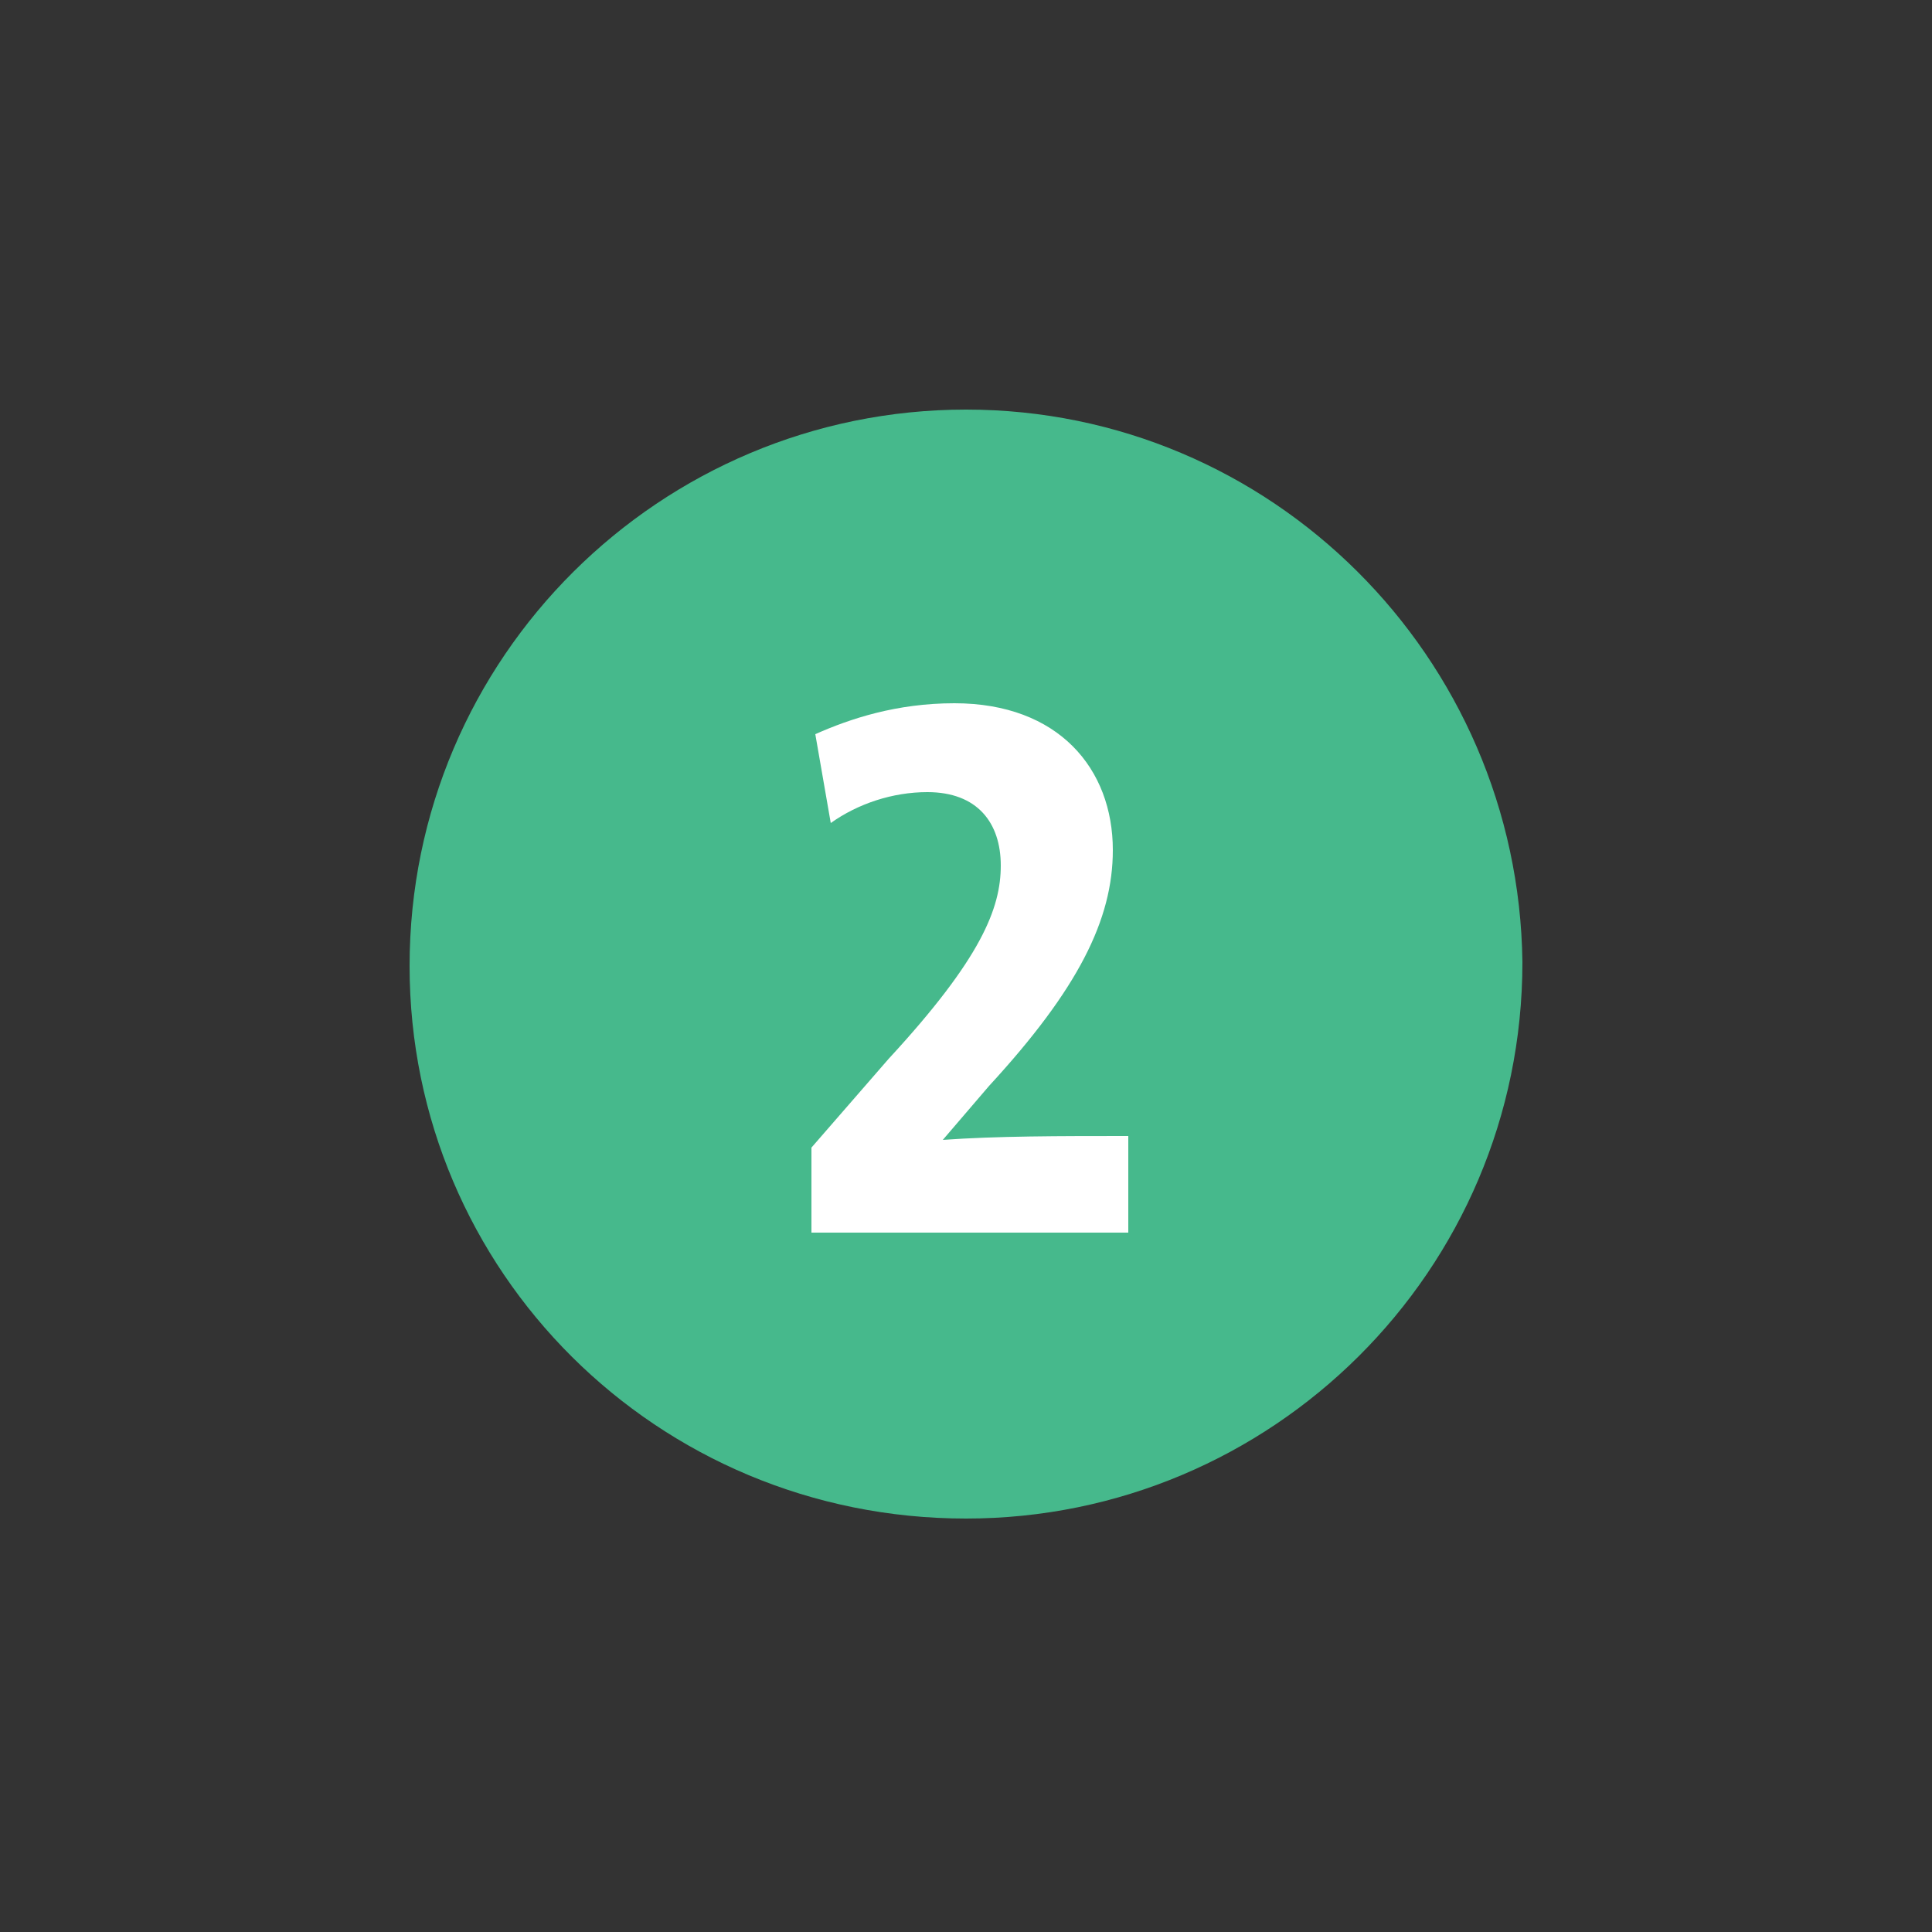
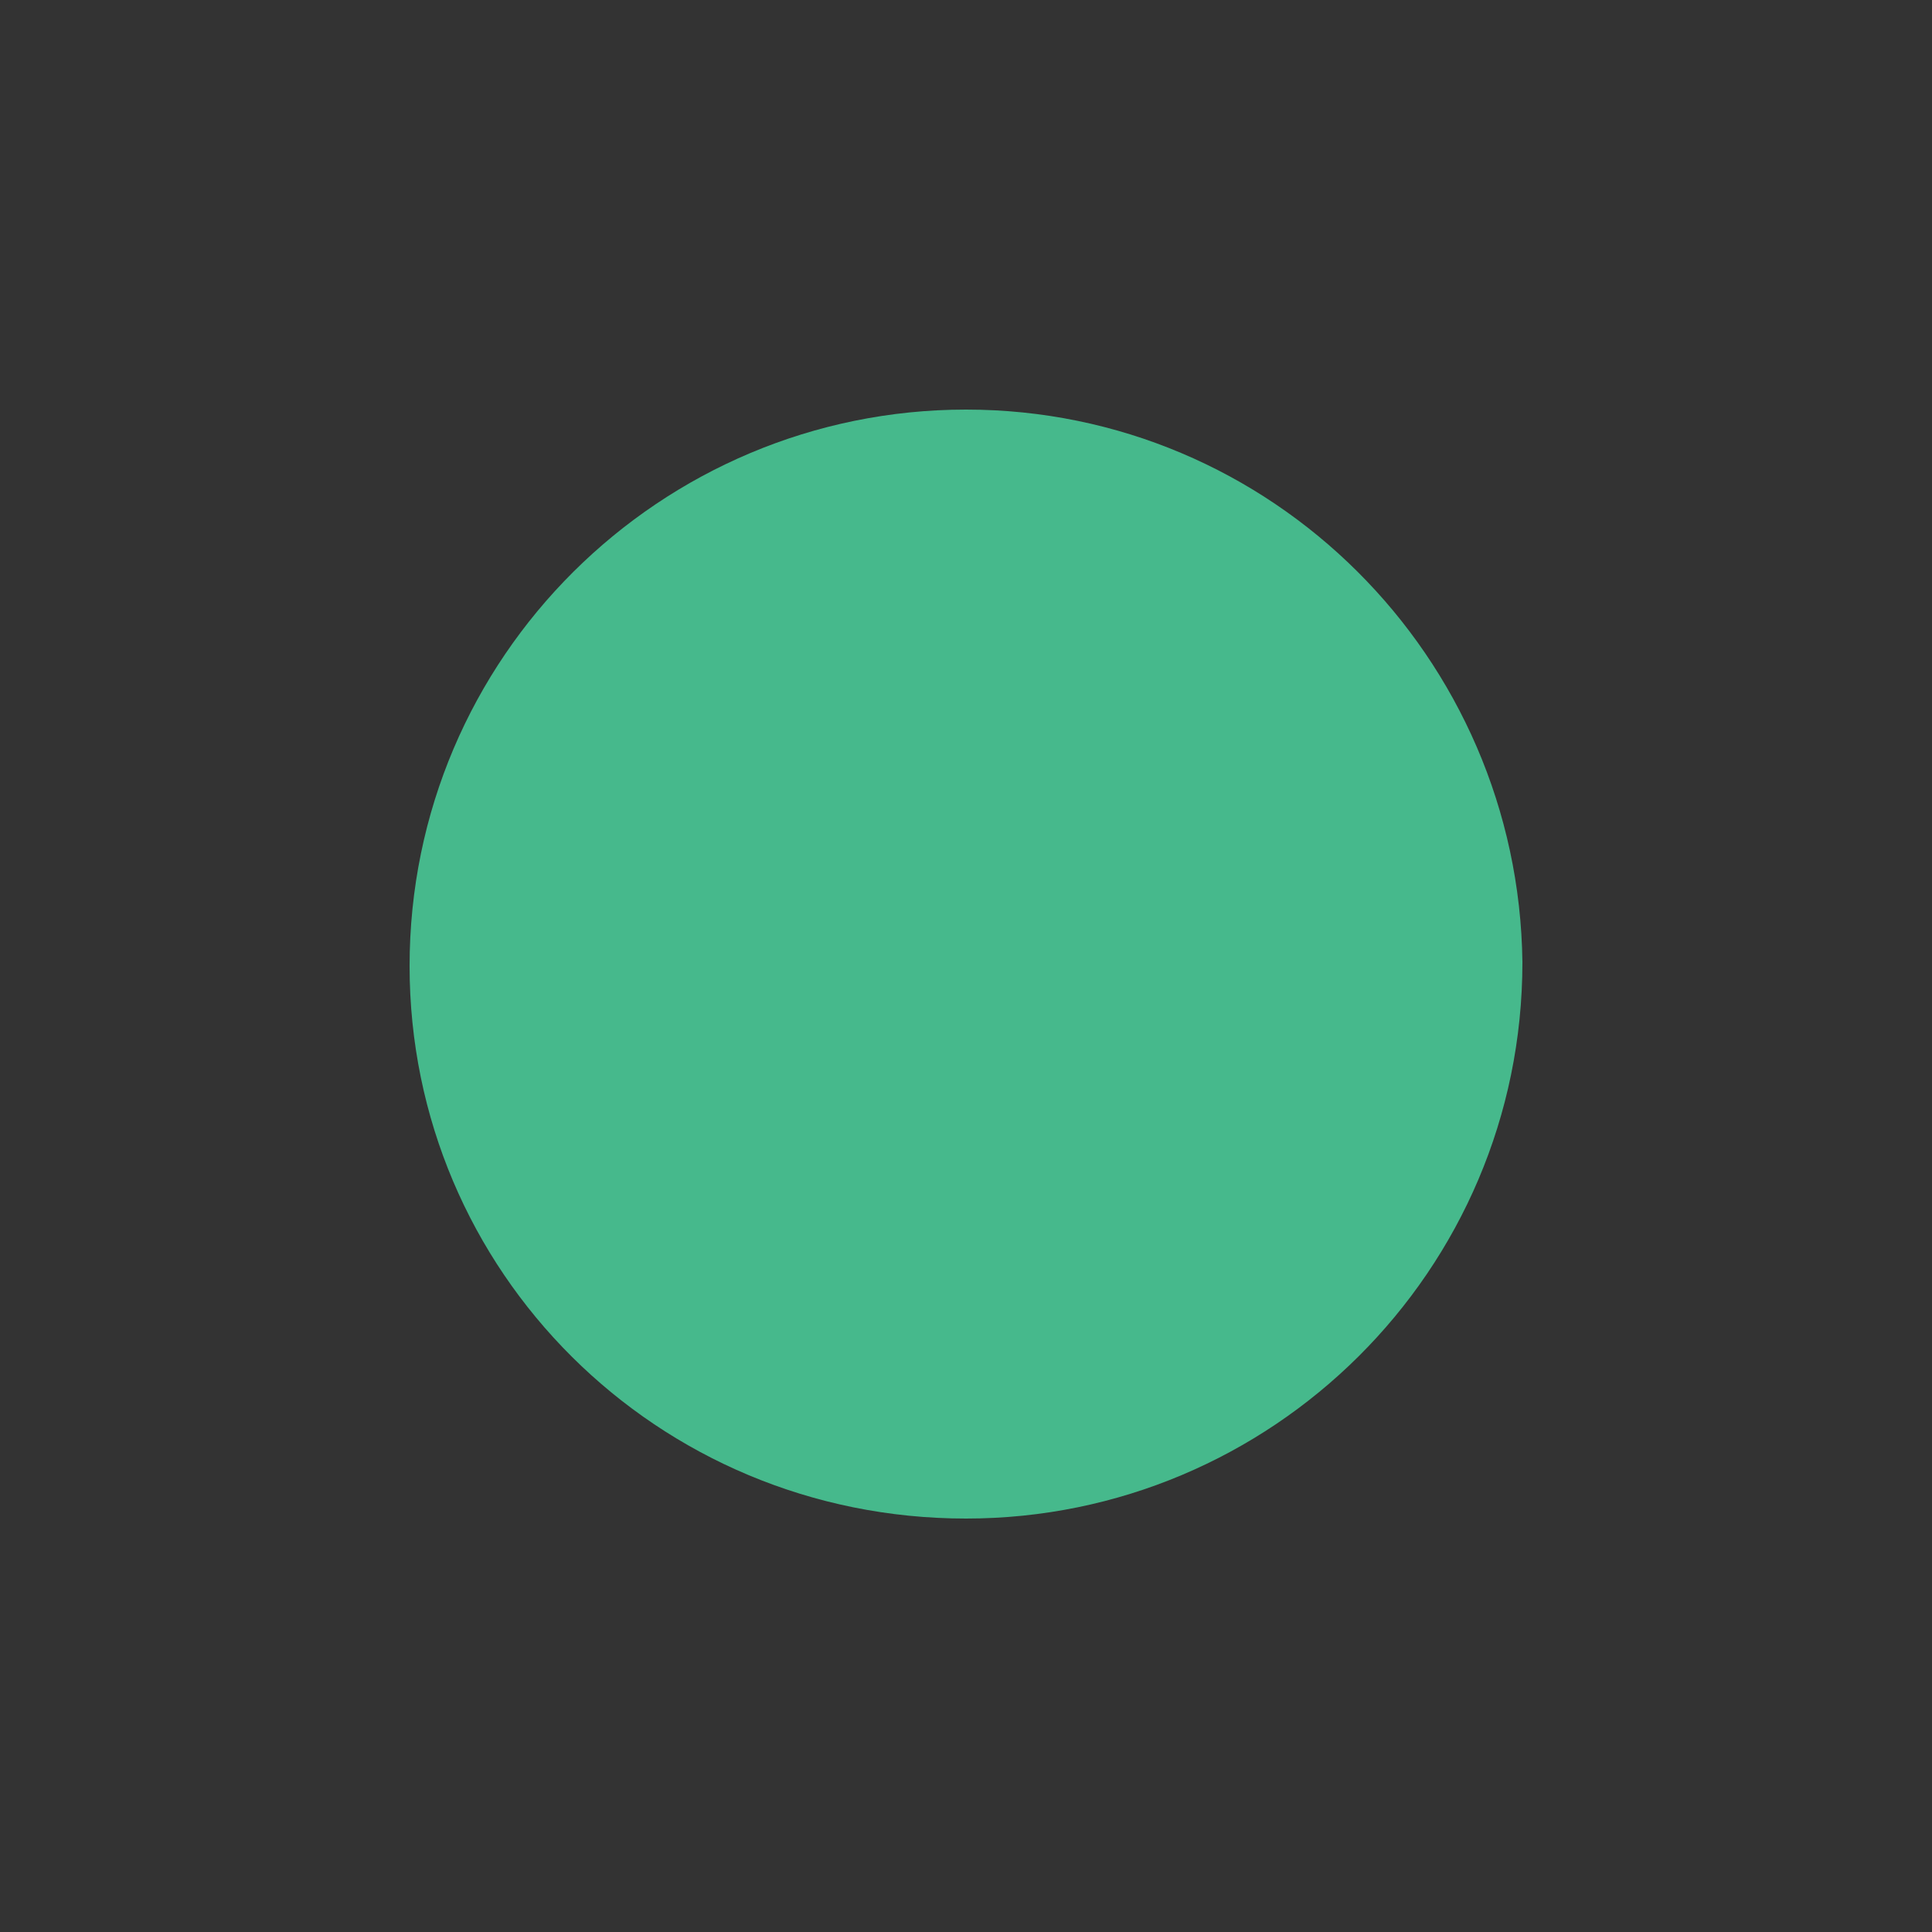
<svg xmlns="http://www.w3.org/2000/svg" version="1.1" id="Ebene_1" x="0px" y="0px" viewBox="0 0 50 50" style="enable-background:new 0 0 50 50;" xml:space="preserve">
  <rect x="0" y="0" width="50" height="50" fill="#333333" stroke="none" />
  <style type="text/css">
	.st0{fill:#46B98C;}
	.st1{fill:#FFFFFF;}
</style>
  <path class="st0" d="M25,39.3c7.9,0,14.4-6.4,14.4-14.4C39.3,17,32.9,10.6,25,10.6S10.6,17,10.6,25C10.6,32.9,17,39.3,25,39.3" />
  <g>
-     <path class="st1" d="M21,31.9v-2.2l2-2.3c2.4-2.6,2.9-3.9,2.9-5s-0.6-1.9-1.9-1.9c-0.9,0-1.8,0.3-2.5,0.8L21.1,19   c0.9-0.4,2.1-0.8,3.6-0.8c2.7,0,4.1,1.7,4.1,3.8c0,1.8-0.9,3.6-3.2,6.1l-1.2,1.4l0,0c1.4-0.1,3-0.1,4.8-0.1v2.5H21z" />
-   </g>
+     </g>
</svg>